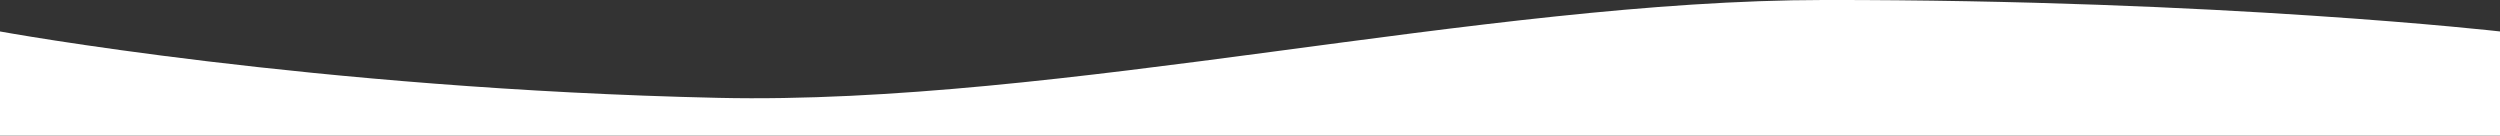
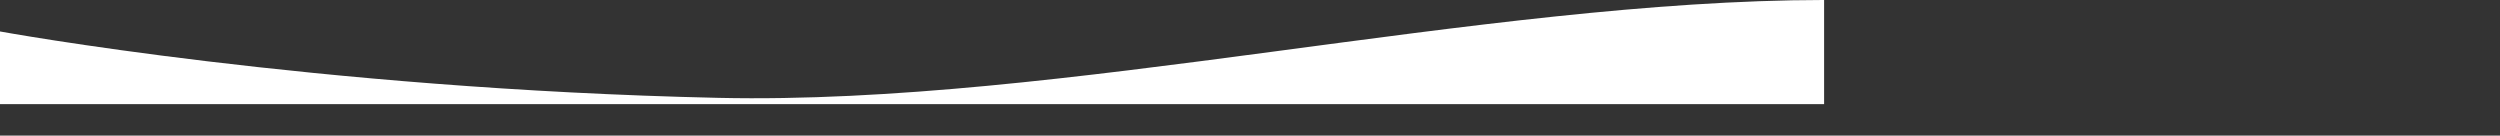
<svg xmlns="http://www.w3.org/2000/svg" width="1920" height="104.156" viewBox="0 0 1920 104.156">
  <rect x="0" y="0" width="1920" height="104.156" fill="#333333" stroke="none" />
  <defs>
    <style> .cls-1 { fill: #fff; fill-rule: evenodd; } </style>
  </defs>
-   <path id="w1" class="cls-1" d="M0,720s240.833,44.128,551.762,51c262.9,5.81,586.268-74.932,849.148-75.166C1706.35,695.562,1920,720,1920,720v80H0V720Z" transform="translate(0 -695.844)" />
+   <path id="w1" class="cls-1" d="M0,720s240.833,44.128,551.762,51c262.9,5.81,586.268-74.932,849.148-75.166v80H0V720Z" transform="translate(0 -695.844)" />
</svg>